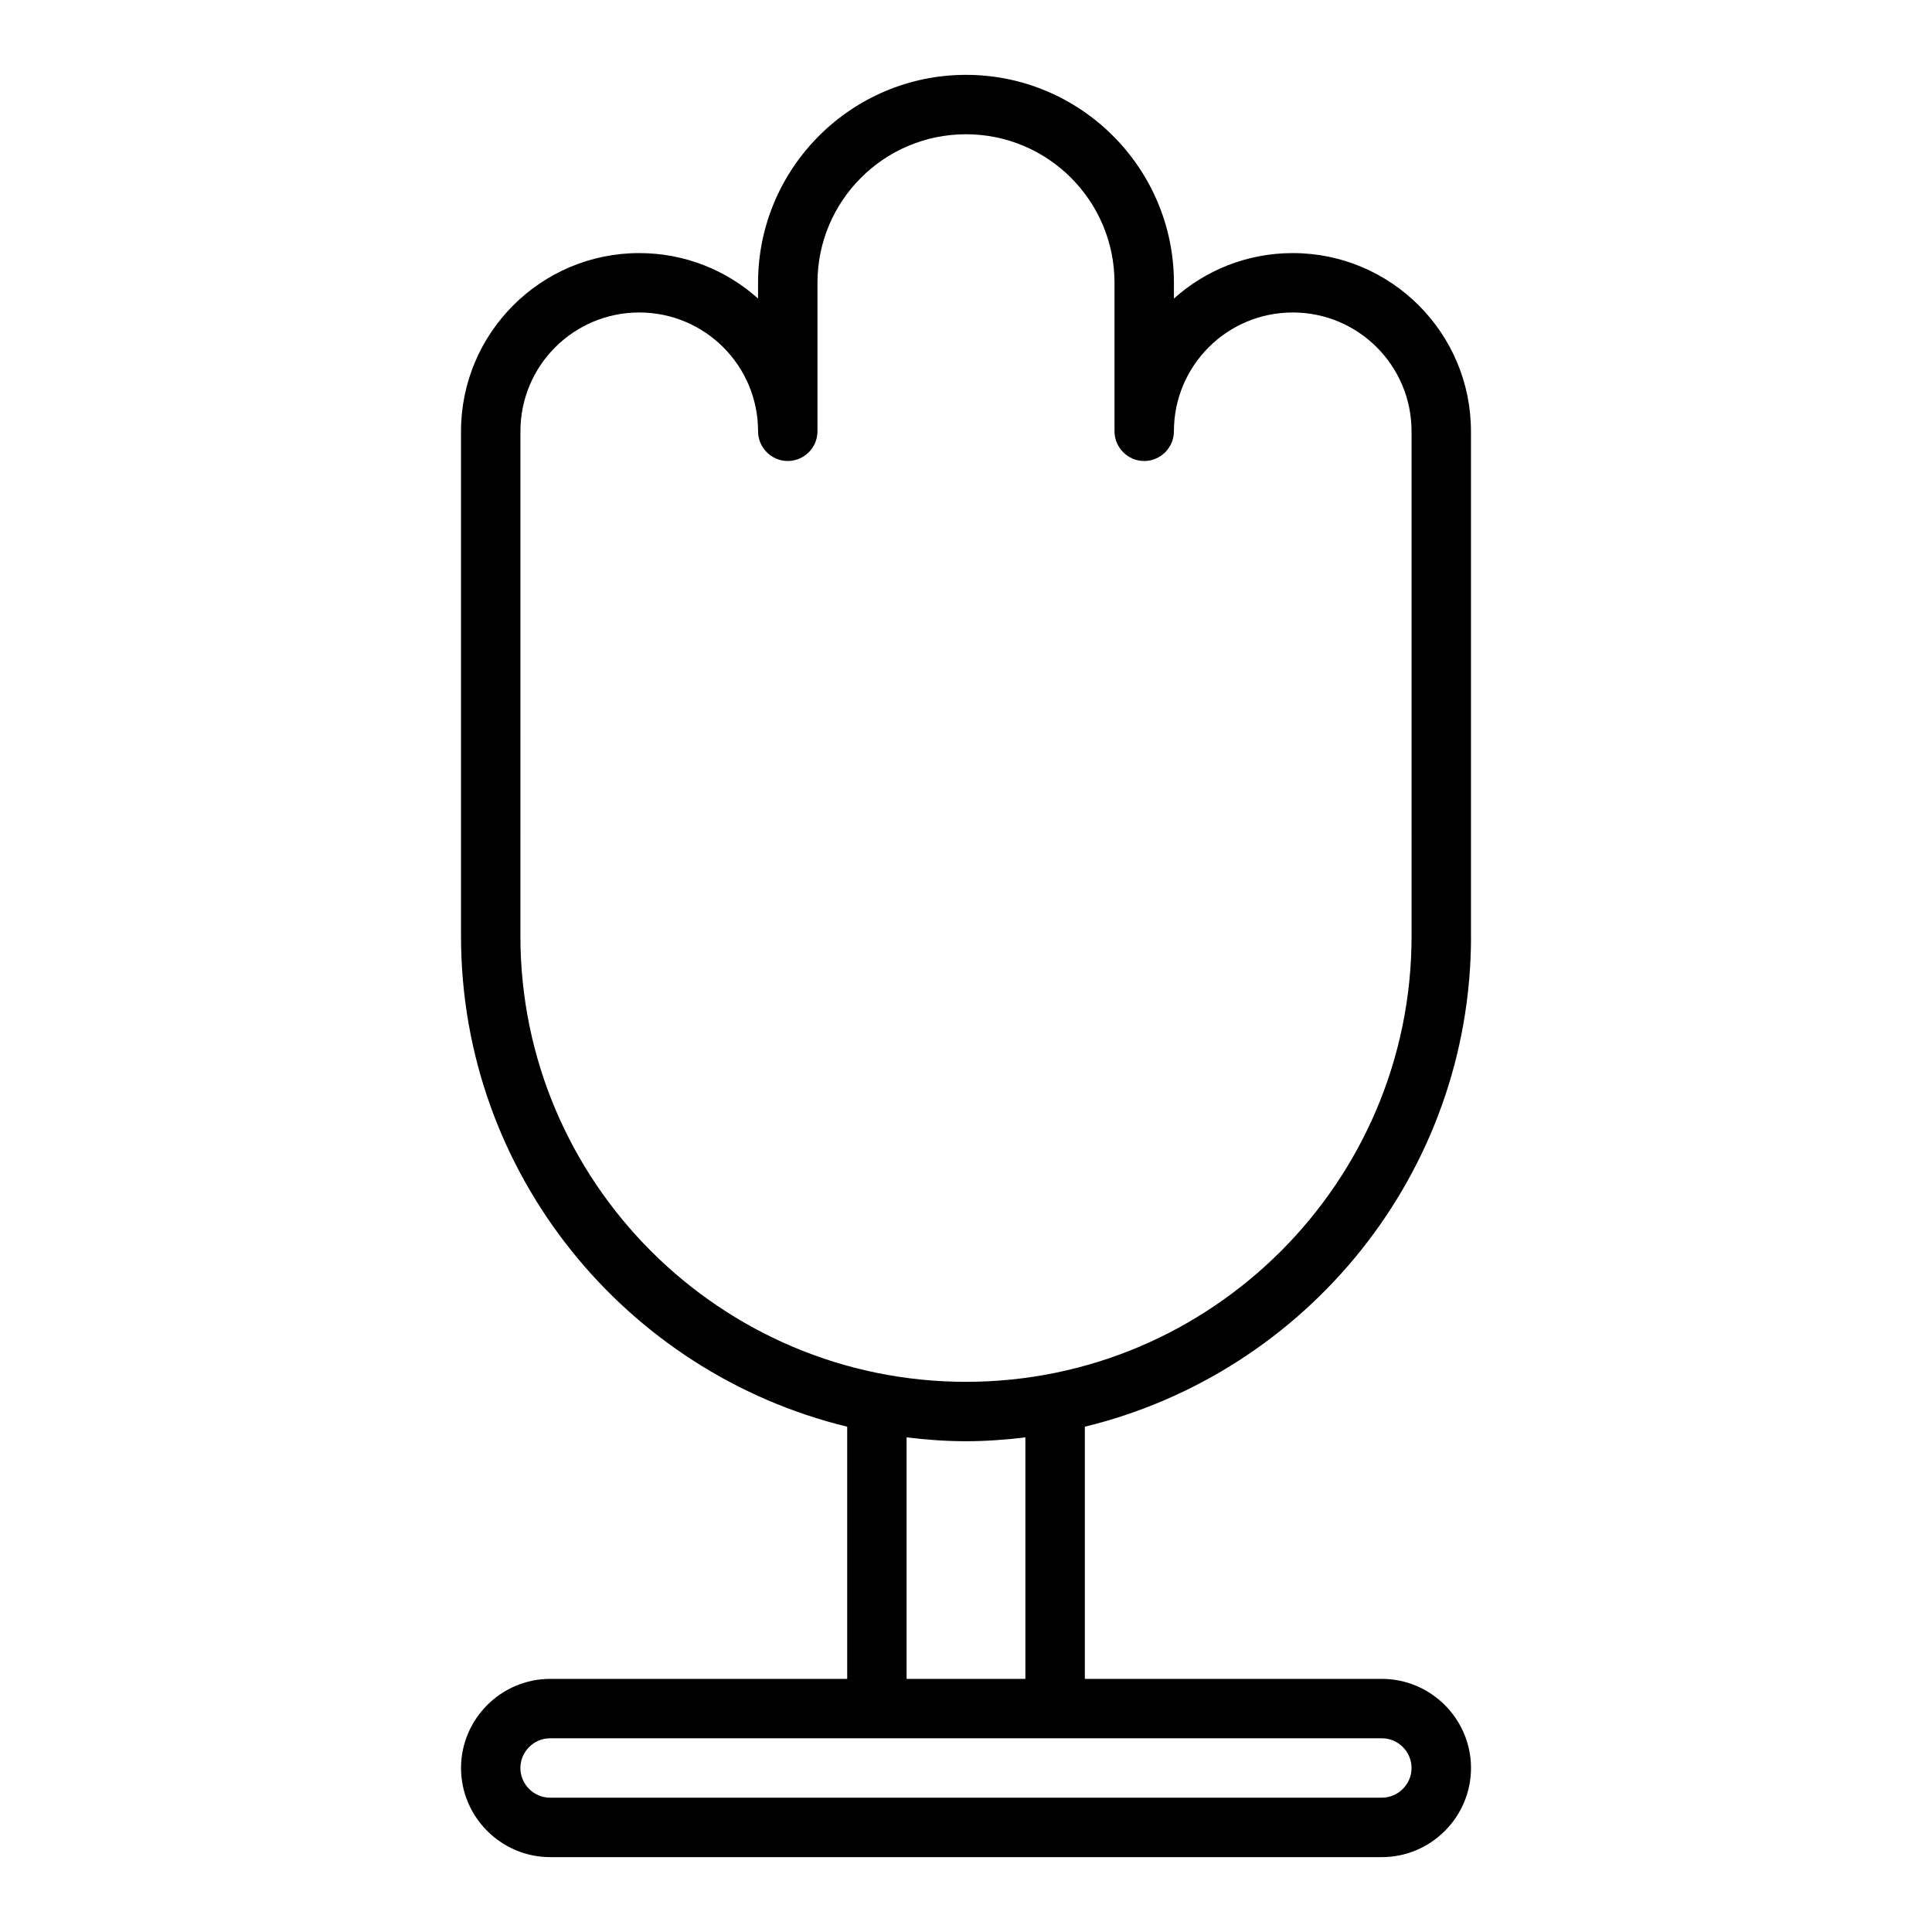
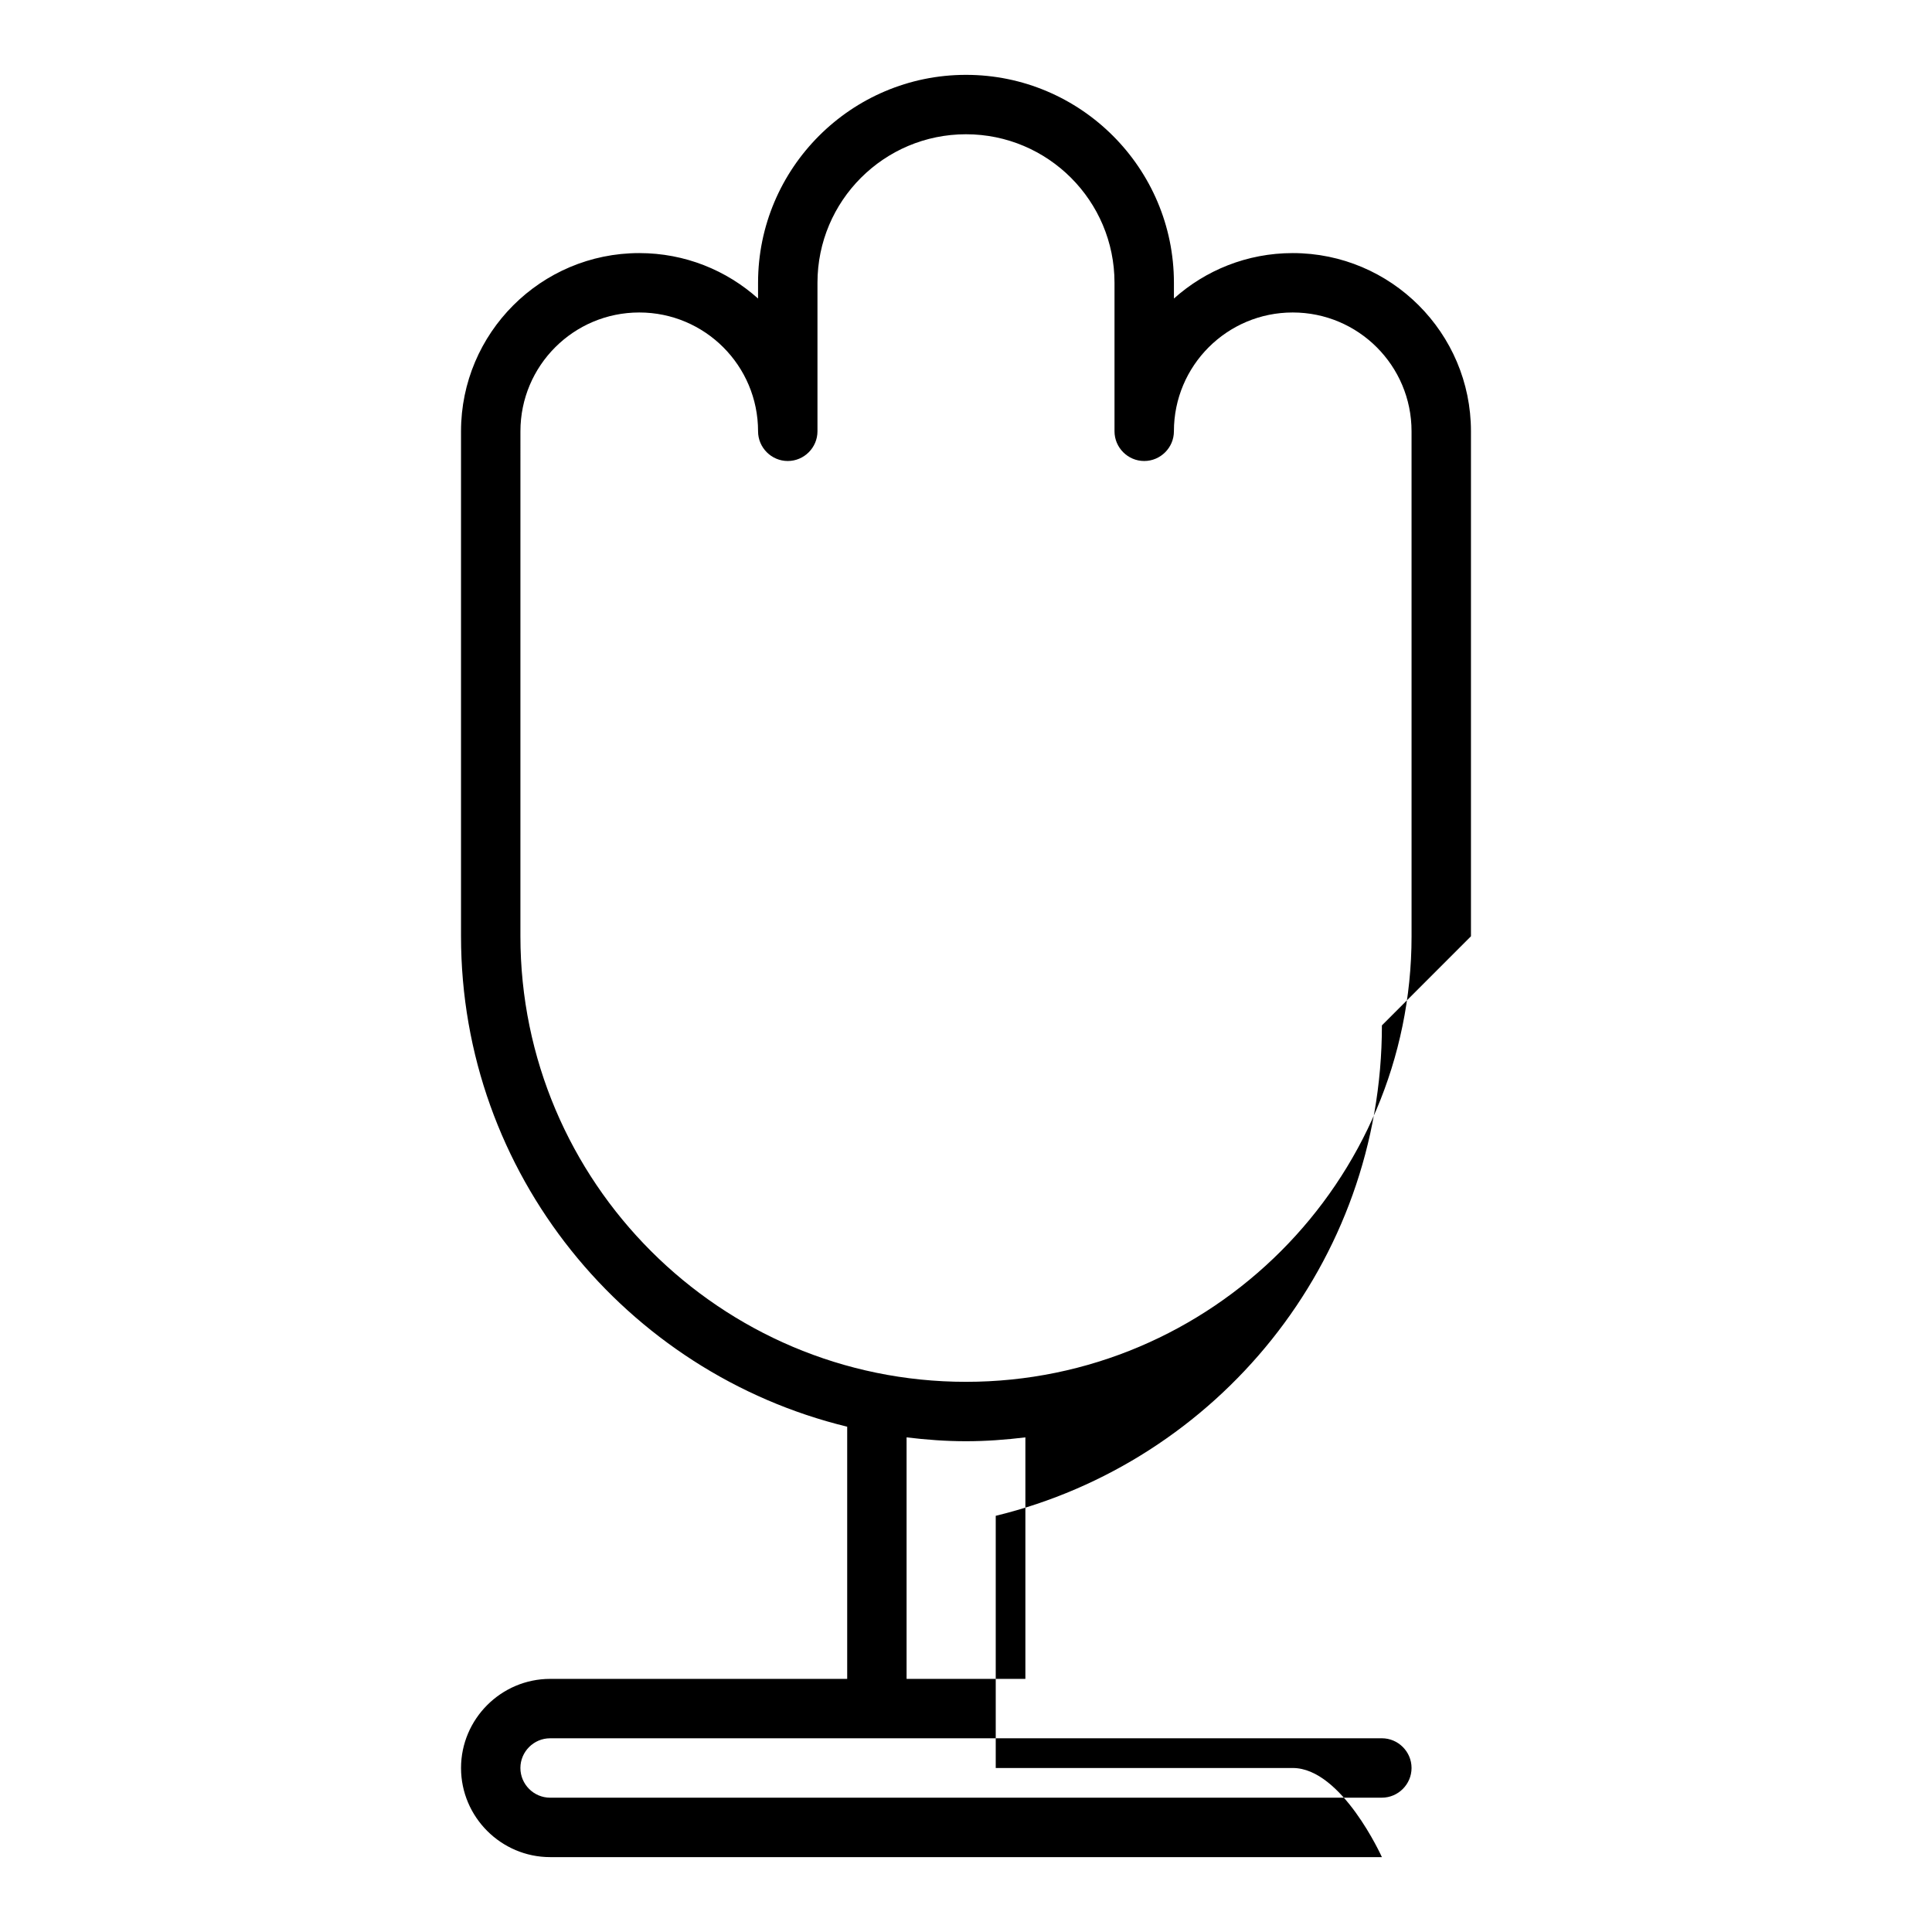
<svg xmlns="http://www.w3.org/2000/svg" fill="#000000" width="800px" height="800px" version="1.1" viewBox="144 144 512 512">
-   <path d="m533.82 392.12v-133.82c0-26.055-21.176-47.23-47.23-47.23-12.121 0-23.145 4.566-31.488 12.043v-4.172c0-30.387-24.719-55.105-55.105-55.105s-55.105 24.719-55.105 55.105v4.172c-8.344-7.477-19.363-12.043-31.488-12.043-26.055 0-47.23 21.176-47.23 47.23v133.82c0 62.898 43.691 115.72 102.34 129.97v66.832h-78.719c-12.988 0-23.617 10.629-23.617 23.617s10.629 23.617 23.617 23.617h220.42c12.988 0 23.617-10.629 23.617-23.617s-10.629-23.617-23.617-23.617h-78.719v-66.832c58.648-14.25 102.34-67.07 102.34-129.97zm-23.617 212.54c4.328 0 7.871 3.543 7.871 7.871 0 4.328-3.543 7.871-7.871 7.871l-220.42 0.004c-4.328 0-7.871-3.543-7.871-7.871s3.543-7.871 7.871-7.871h220.42zm-125.95-15.742v-64c5.195 0.629 10.391 1.023 15.742 1.023 5.352 0 10.547-0.395 15.742-1.023v64h-31.488zm15.742-78.719c-65.102 0-118.08-52.98-118.08-118.08l0.004-133.82c0-17.398 14.09-31.488 31.488-31.488s31.488 14.09 31.488 31.488c0 4.328 3.543 7.871 7.871 7.871s7.871-3.543 7.871-7.871v-39.359c0-21.727 17.633-39.359 39.359-39.359 21.727 0 39.359 17.633 39.359 39.359v39.359c0 4.328 3.543 7.871 7.871 7.871 4.328 0 7.871-3.543 7.871-7.871 0-17.398 14.09-31.488 31.488-31.488 17.398 0 31.488 14.09 31.488 31.488l0.004 133.82c0 65.102-52.98 118.08-118.08 118.08z" />
+   <path d="m533.82 392.12v-133.82c0-26.055-21.176-47.23-47.23-47.23-12.121 0-23.145 4.566-31.488 12.043v-4.172c0-30.387-24.719-55.105-55.105-55.105s-55.105 24.719-55.105 55.105v4.172c-8.344-7.477-19.363-12.043-31.488-12.043-26.055 0-47.23 21.176-47.23 47.23v133.82c0 62.898 43.691 115.72 102.34 129.97v66.832h-78.719c-12.988 0-23.617 10.629-23.617 23.617s10.629 23.617 23.617 23.617h220.42s-10.629-23.617-23.617-23.617h-78.719v-66.832c58.648-14.25 102.34-67.07 102.34-129.97zm-23.617 212.54c4.328 0 7.871 3.543 7.871 7.871 0 4.328-3.543 7.871-7.871 7.871l-220.42 0.004c-4.328 0-7.871-3.543-7.871-7.871s3.543-7.871 7.871-7.871h220.42zm-125.95-15.742v-64c5.195 0.629 10.391 1.023 15.742 1.023 5.352 0 10.547-0.395 15.742-1.023v64h-31.488zm15.742-78.719c-65.102 0-118.08-52.98-118.08-118.08l0.004-133.82c0-17.398 14.09-31.488 31.488-31.488s31.488 14.09 31.488 31.488c0 4.328 3.543 7.871 7.871 7.871s7.871-3.543 7.871-7.871v-39.359c0-21.727 17.633-39.359 39.359-39.359 21.727 0 39.359 17.633 39.359 39.359v39.359c0 4.328 3.543 7.871 7.871 7.871 4.328 0 7.871-3.543 7.871-7.871 0-17.398 14.09-31.488 31.488-31.488 17.398 0 31.488 14.09 31.488 31.488l0.004 133.82c0 65.102-52.98 118.08-118.08 118.08z" />
</svg>